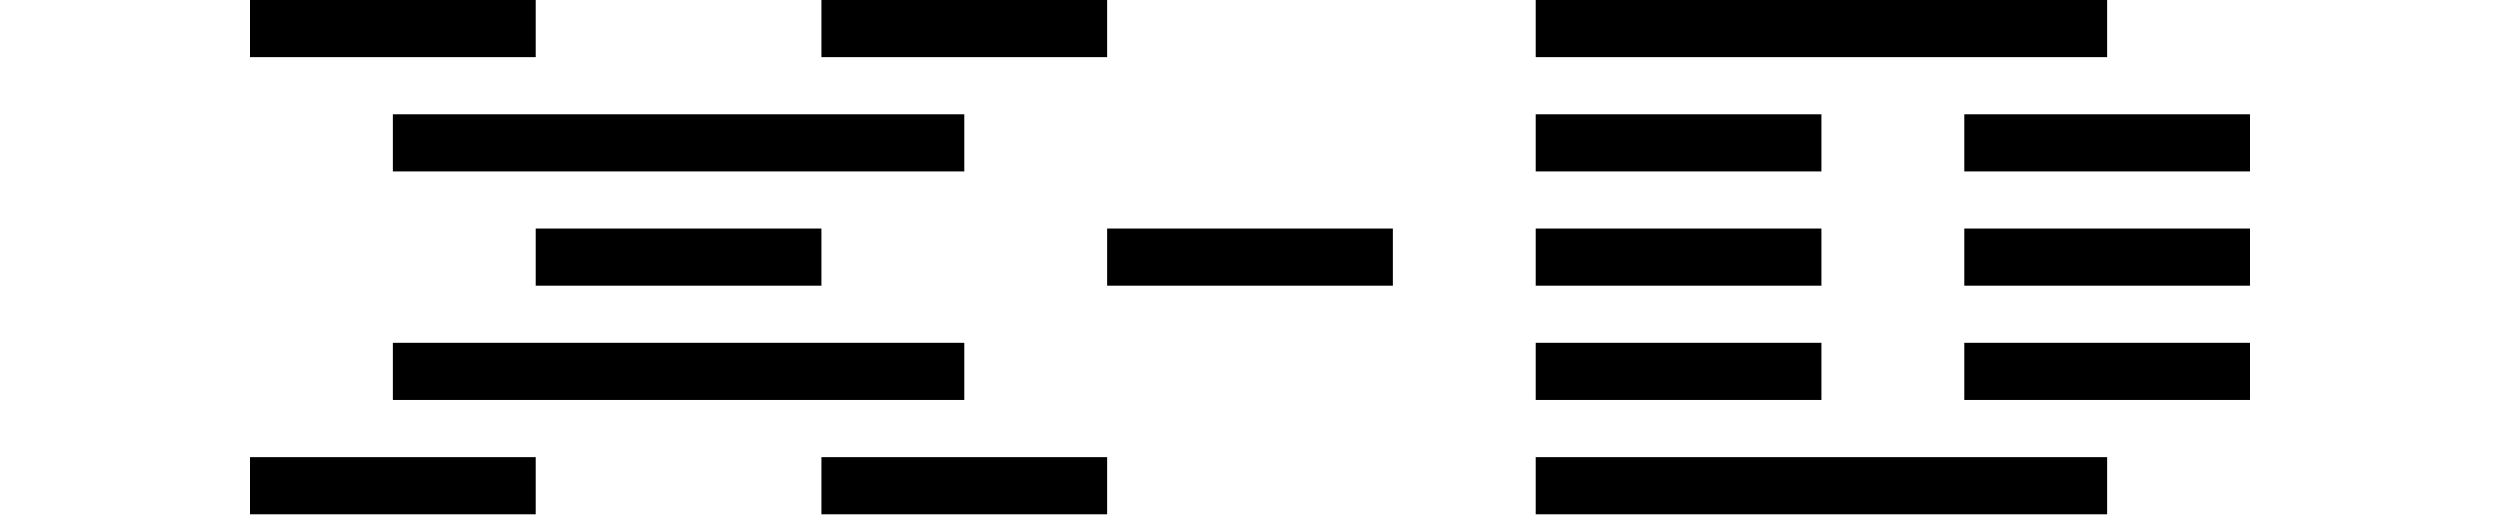
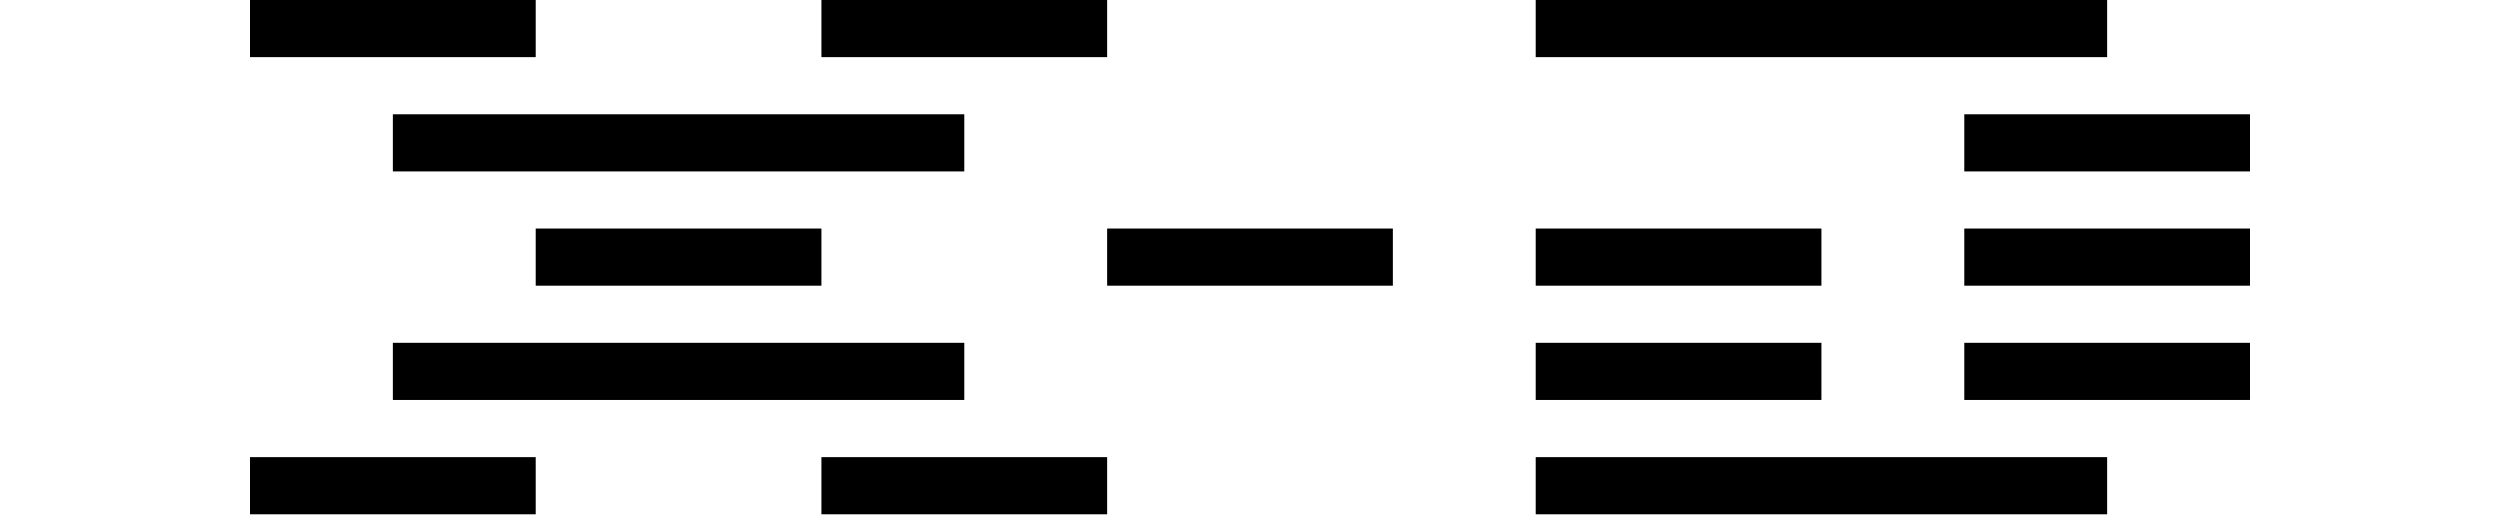
<svg xmlns="http://www.w3.org/2000/svg" fill="none" height="100%" overflow="visible" preserveAspectRatio="none" style="display: block;" viewBox="0 0 200 42" width="100%">
  <g id="Frame 1261156153">
-     <path d="M42.857 41.143H20V36.571H42.857V41.143ZM88.571 41.143H65.714V36.571H88.571V41.143ZM168.571 41.143H122.857V36.571H168.571V41.143ZM77.143 31.997H31.429V27.425H77.143V31.997ZM145.714 31.997H122.857V27.425H145.714V31.997ZM180 31.997H157.143V27.425H180V31.997ZM65.714 22.855H42.857V18.283H65.714V22.855ZM111.429 22.855H88.571V18.283H111.429V22.855ZM145.714 22.855H122.857V18.283H145.714V22.855ZM180 22.855H157.143V18.283H180V22.855ZM77.143 13.714H31.429V9.143H77.143V13.714ZM145.714 13.714H122.857V9.143H145.714V13.714ZM180 13.714H157.143V9.143H180V13.714ZM42.857 4.571H20V0H42.857V4.571ZM88.571 4.571H65.714V0H88.571V4.571ZM168.571 4.571H122.857V0H168.571V4.571Z" fill="black" id="Union" />
+     <path d="M42.857 41.143H20V36.571H42.857V41.143ZM88.571 41.143H65.714V36.571H88.571V41.143ZM168.571 41.143H122.857V36.571H168.571V41.143ZM77.143 31.997H31.429V27.425H77.143V31.997ZM145.714 31.997H122.857V27.425H145.714V31.997ZM180 31.997H157.143V27.425H180V31.997ZM65.714 22.855H42.857V18.283H65.714V22.855ZM111.429 22.855H88.571V18.283H111.429V22.855ZM145.714 22.855H122.857V18.283H145.714V22.855ZM180 22.855H157.143V18.283H180V22.855ZM77.143 13.714H31.429V9.143H77.143V13.714ZM145.714 13.714V9.143H145.714V13.714ZM180 13.714H157.143V9.143H180V13.714ZM42.857 4.571H20V0H42.857V4.571ZM88.571 4.571H65.714V0H88.571V4.571ZM168.571 4.571H122.857V0H168.571V4.571Z" fill="black" id="Union" />
  </g>
</svg>